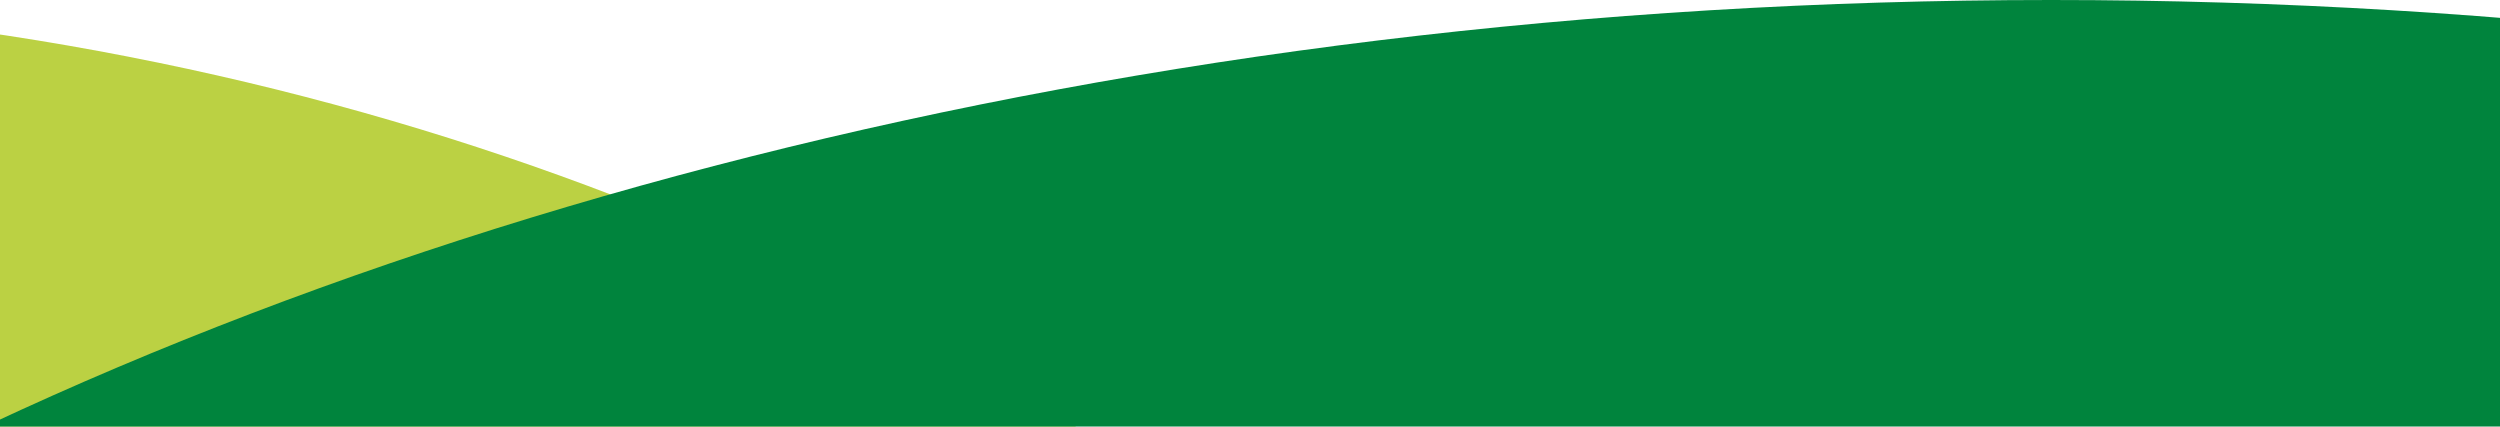
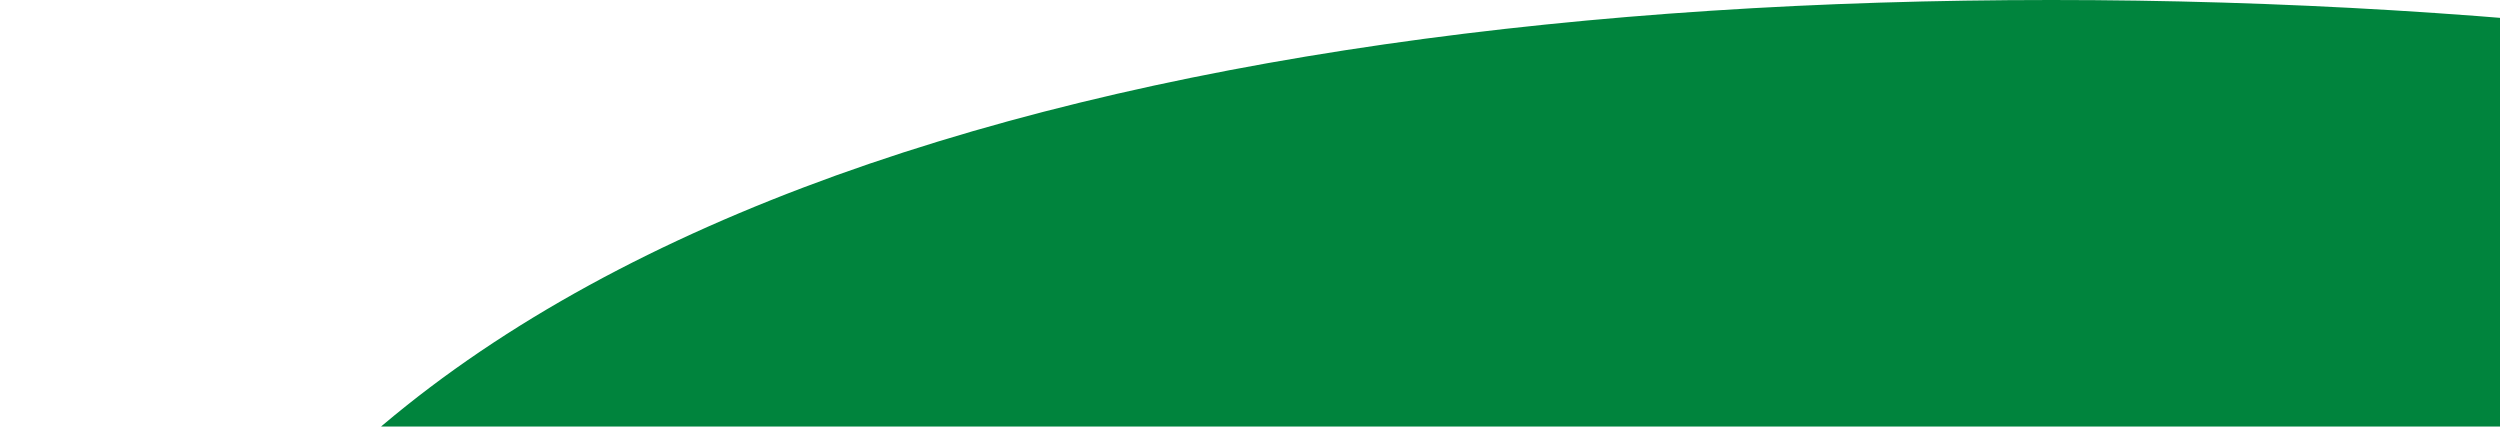
<svg xmlns="http://www.w3.org/2000/svg" width="1770" height="302" viewBox="0 0 1770 302" fill="none">
  <g clip-path="url(#clip0_4298_45)">
-     <path d="M1434.07 1409.48C1434.07 2187.91 644.976 2818.96 -328.464 2818.96C-1301.9 2818.96 -2091 2187.95 -2091 1409.48C-2091 631.003 -1301.9 0 -328.464 0C644.976 0 1434.07 631.048 1434.07 1409.48Z" fill="#BBD143" />
-     <path d="M3817 1409.48C3817 2187.91 2758.27 2818.96 1452.29 2818.96C146.314 2818.96 -912.463 2187.95 -912.463 1409.48C-912.463 631.003 146.27 0 1452.25 0C2758.22 0 3816.96 631.048 3816.96 1409.48" fill="#00843D" />
+     <path d="M3817 1409.48C3817 2187.91 2758.27 2818.96 1452.29 2818.96C-912.463 631.003 146.27 0 1452.25 0C2758.22 0 3816.96 631.048 3816.96 1409.48" fill="#00843D" />
  </g>
  <defs>
    <clipPath id="clip0_4298_45">
      <rect width="1770" height="302" fill="white" />
    </clipPath>
  </defs>
</svg>